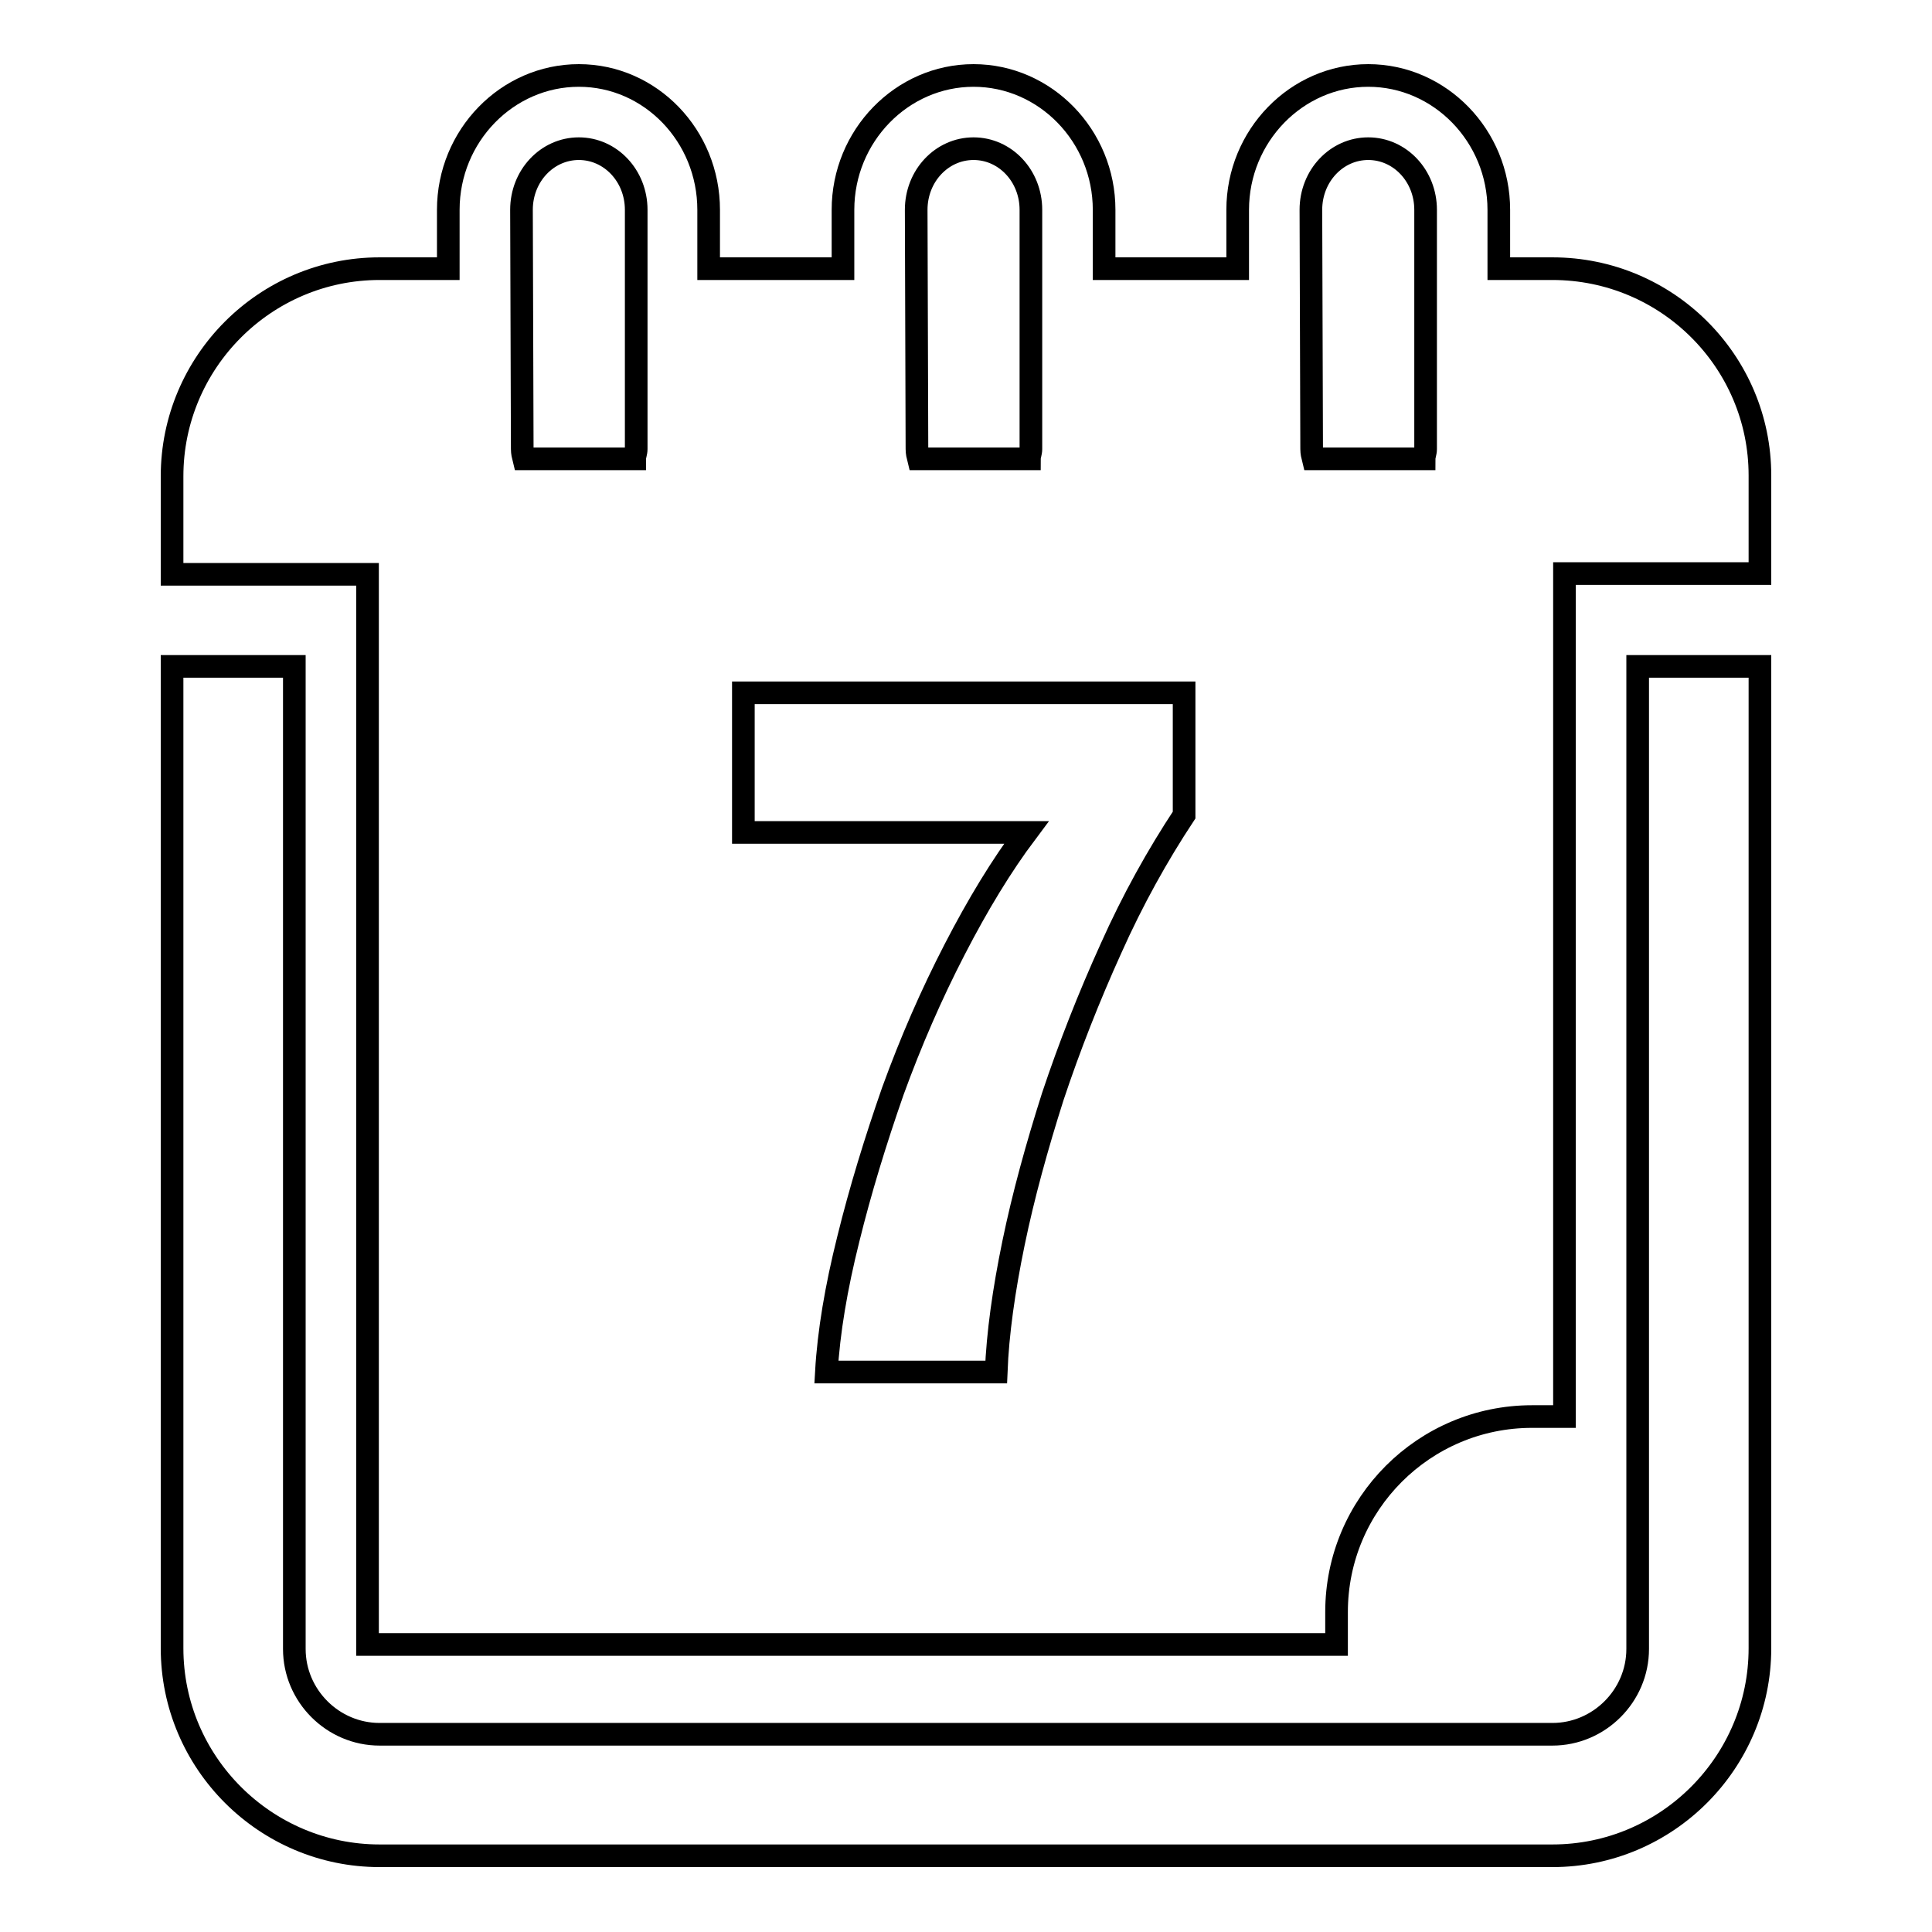
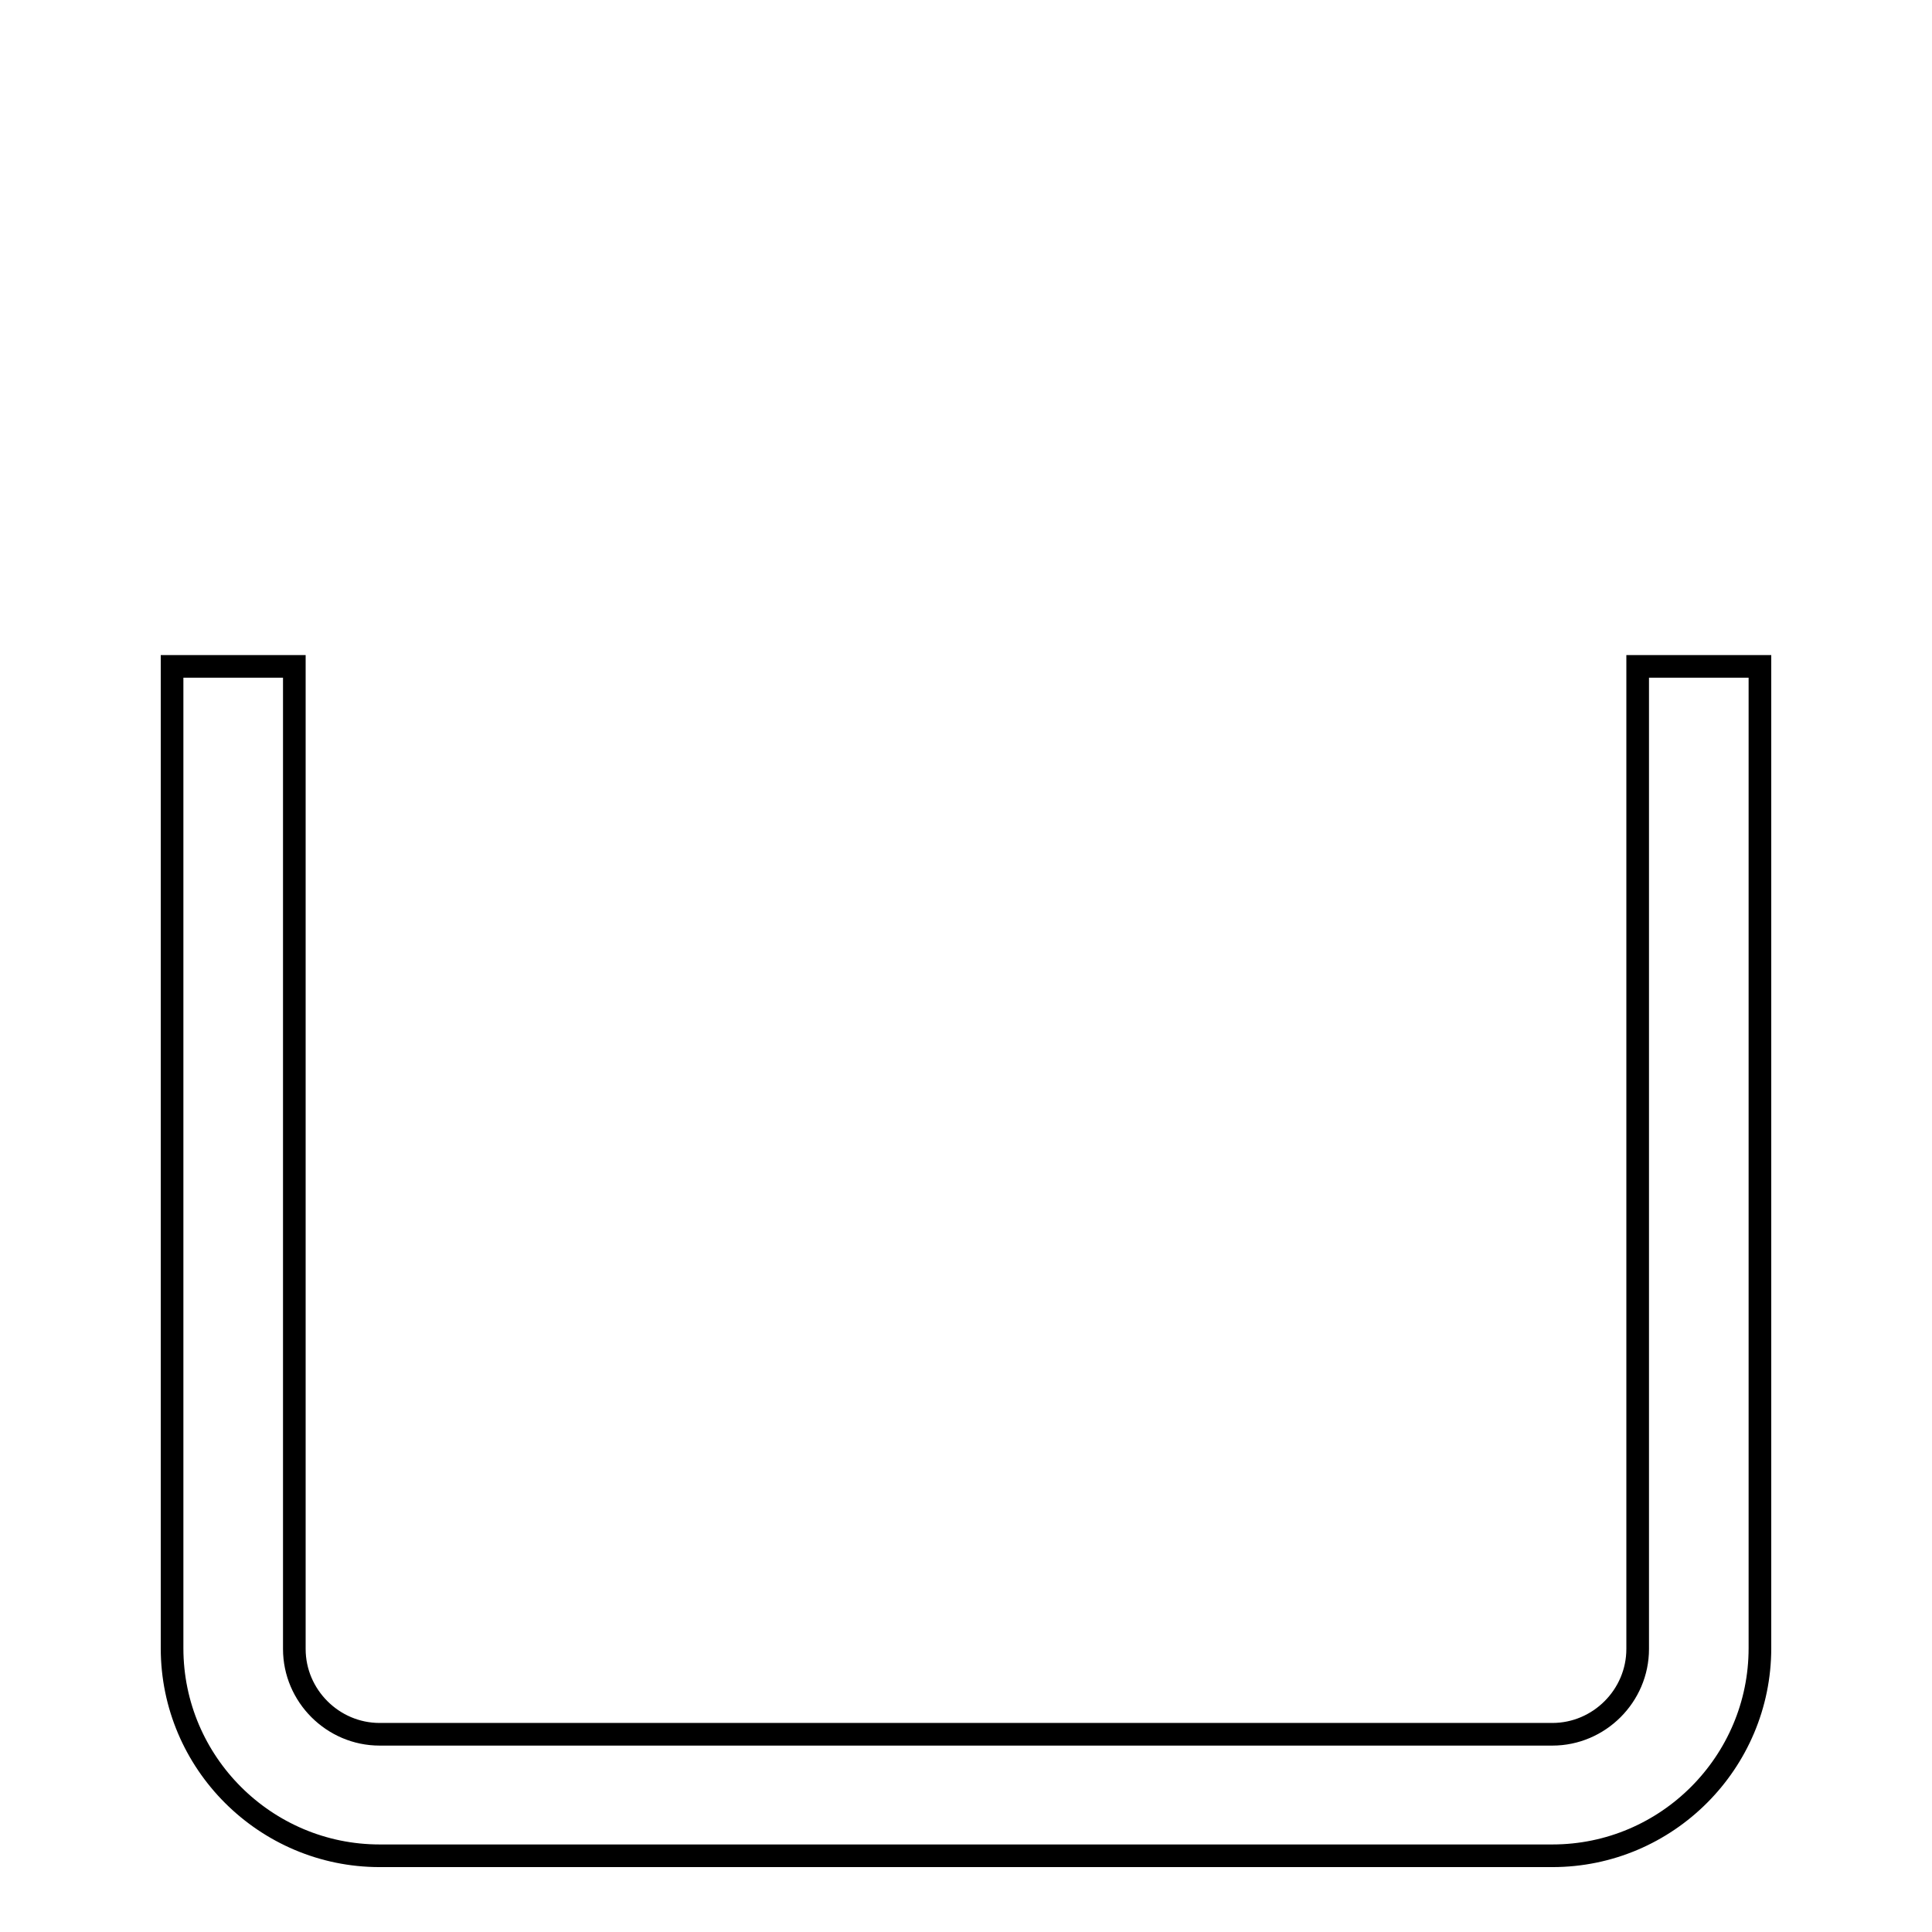
<svg xmlns="http://www.w3.org/2000/svg" version="1.1" x="0px" y="0px" viewBox="0 0 256 256" enable-background="new 0 0 256 256" xml:space="preserve">
  <g>
    <g>
      <g>
        <g>
          <path stroke-width="3" fill-opacity="0" stroke="#000000" d="M217,218.5c0,6.2-5.1,11.3-11.3,11.3H50.3c-6.2,0-11.3-5.1-11.3-11.3V88.3H22.8v130.1c0,15.2,12.4,27.5,27.5,27.5h155.4c15.2,0,27.5-12.4,27.5-27.5V88.3h-16.2C217,88.3,217,218.5,217,218.5z" />
-           <path stroke-width="3" fill-opacity="0" stroke="#000000" d="M205.7,35.6h-7.1v-7.8c0-9.8-7.8-17.8-17.3-17.8c-9.5,0-17.3,8-17.3,17.8v7.8h-17.7v-7.8c0-9.8-7.8-17.8-17.3-17.8c-9.5,0-17.3,8-17.3,17.8v7.8H93.9v-7.8C93.9,18,86.2,10,76.7,10c-9.5,0-17.3,8-17.3,17.8v7.8h-9.1c-15.2,0-27.5,12.4-27.5,27.5v13h16.2h9.7v141.8h128.4v-4.3c0-14.3,11.6-25.9,25.9-25.9h4.3V76h9.7h16.2v-13C233.2,47.9,220.9,35.6,205.7,35.6z M156.9,108c-3.5,5.3-6.8,11.2-9.7,17.7c-2.9,6.4-5.5,13-7.7,19.6c-2.1,6.6-3.9,13.1-5.2,19.4c-1.3,6.3-2.1,12-2.3,17.1h-22.5c0.3-5.3,1.3-11.2,2.9-17.6c1.6-6.5,3.6-13,5.9-19.6c2.4-6.6,5.1-12.8,8.2-18.8c3.1-6,6.2-11.1,9.5-15.5H98.5V91.8h58.4L156.9,108L156.9,108z M173.7,27.8c0-4.5,3.4-8.1,7.6-8.1c4.2,0,7.6,3.6,7.6,8.1v31.7c0,0.5-0.2,0.9-0.2,1.3H174c-0.1-0.4-0.2-0.8-0.2-1.3L173.7,27.8L173.7,27.8z M121.4,27.8c0-4.5,3.4-8.1,7.6-8.1c4.2,0,7.6,3.6,7.6,8.1v31.7c0,0.5-0.2,0.9-0.2,1.3h-14.7c-0.1-0.4-0.2-0.8-0.2-1.3L121.4,27.8L121.4,27.8z M69.1,27.8c0-4.5,3.4-8.1,7.6-8.1c4.2,0,7.6,3.6,7.6,8.1v31.7c0,0.5-0.2,0.9-0.2,1.3H69.4c-0.1-0.4-0.2-0.8-0.2-1.3L69.1,27.8L69.1,27.8z" />
        </g>
      </g>
      <g />
      <g />
      <g />
      <g />
      <g />
      <g />
      <g />
      <g />
      <g />
      <g />
      <g />
      <g />
      <g />
      <g />
      <g />
    </g>
  </g>
</svg>